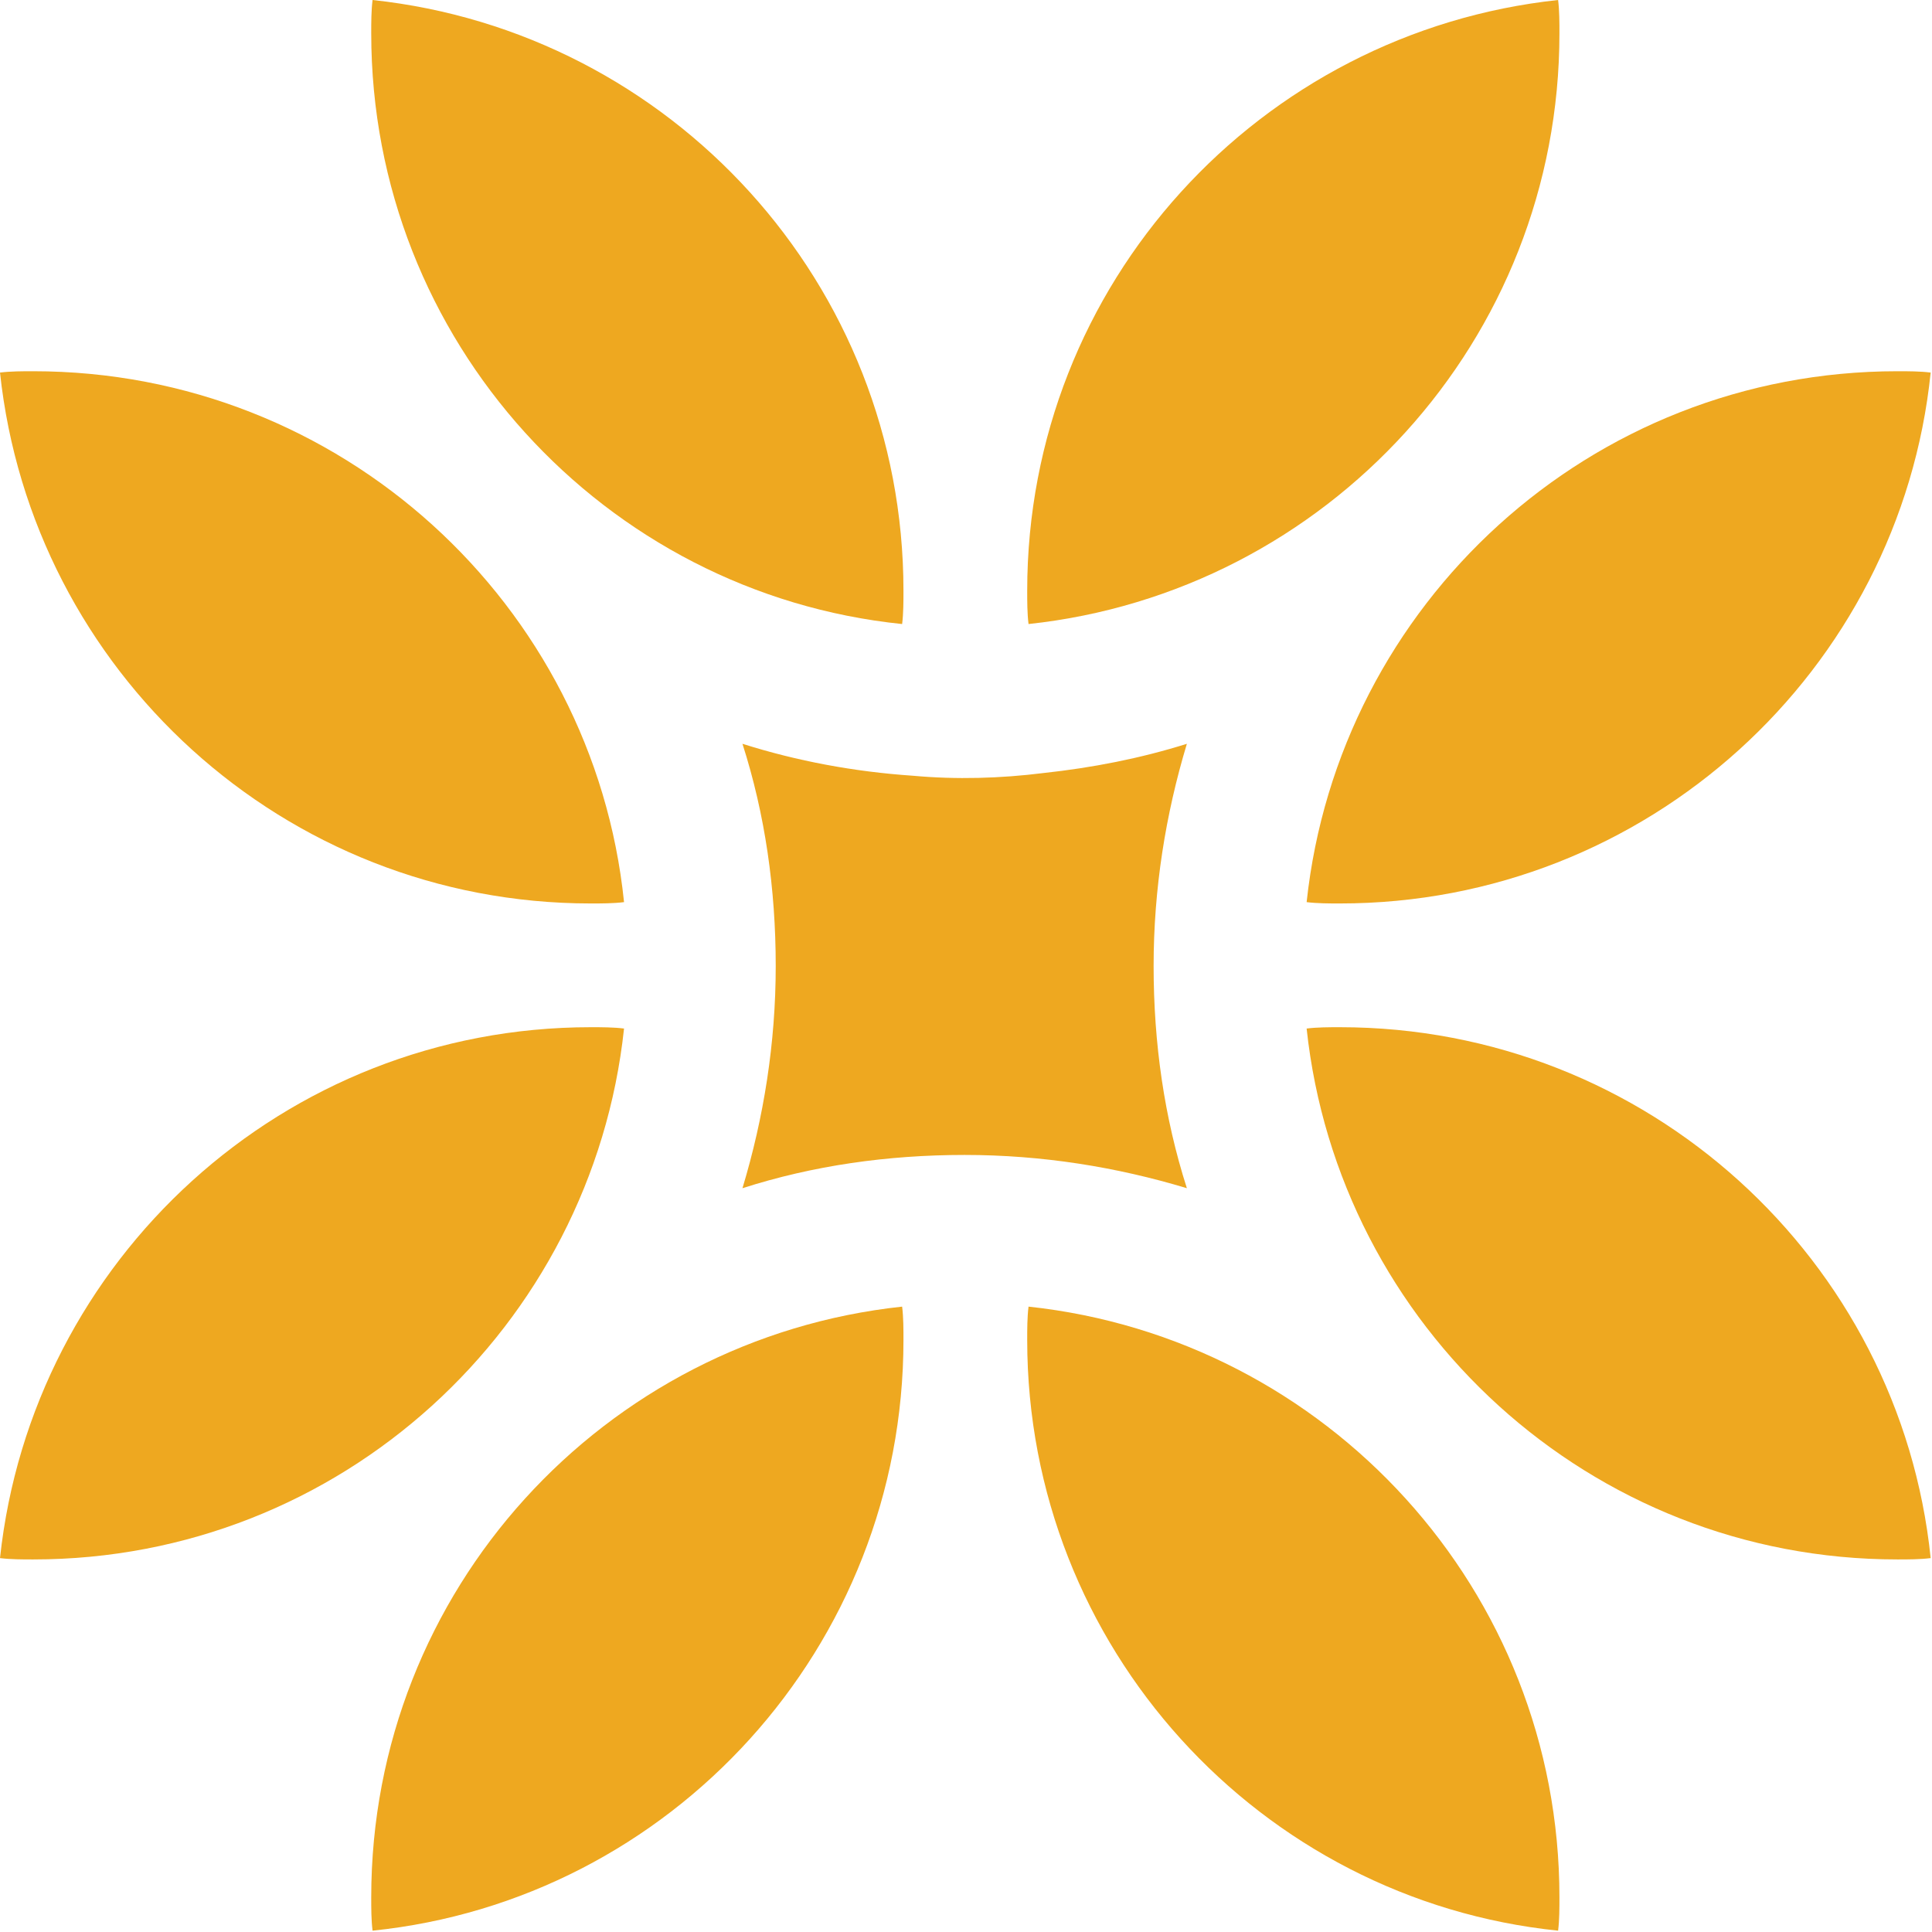
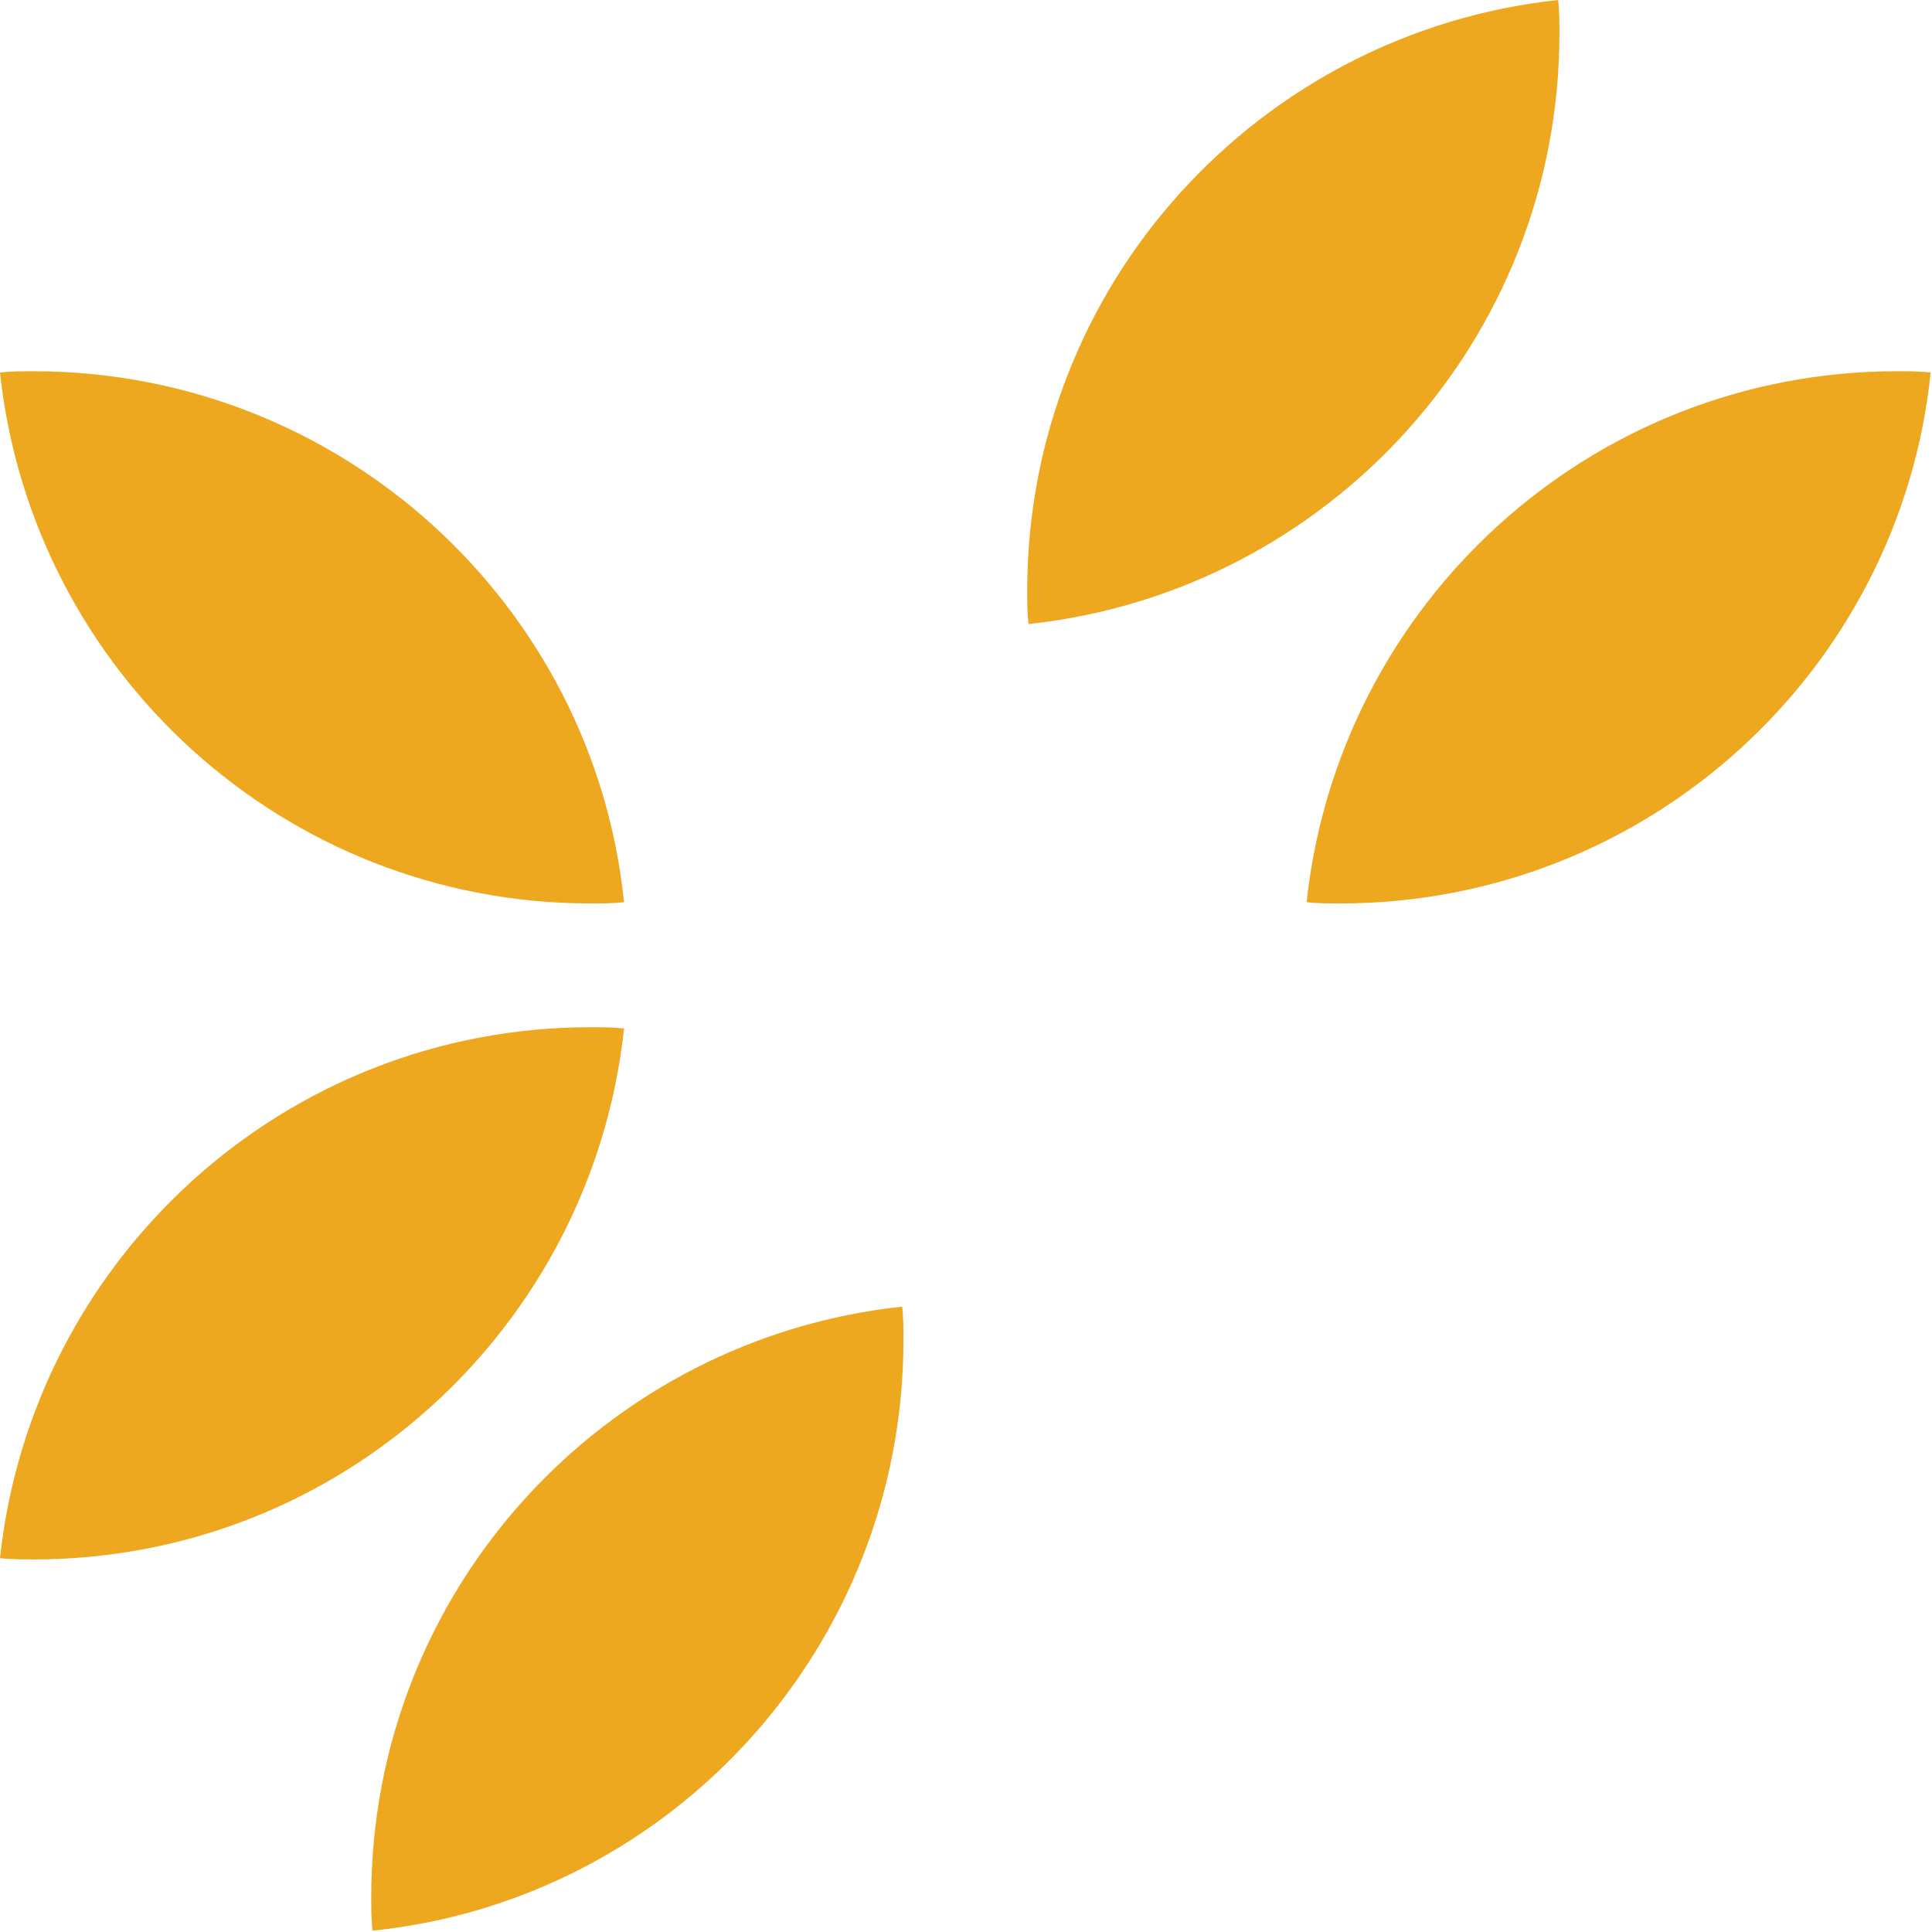
<svg xmlns="http://www.w3.org/2000/svg" version="1.1" id="Layer_1" x="0px" y="0px" viewBox="0 0 145.2 145.2" style="" xml:space="preserve">
  <style type="text/css">
  .st0{fill:#EEA820;}
 </style>
  <g>
-     <path class="st0" d="M77.2,44.4c0,0.8,0,1.7,0.1,2.5c22.4-2.4,39.9-21.3,39.9-44.4c0-0.8,0-1.7-0.1-2.5   C94.7,2.4,77.2,21.3,77.2,44.4z">
-   </path>
-     <path class="st0" d="M67.9,44.4c0,0.8,0,1.7-0.1,2.5C45.4,44.6,27.9,25.6,27.9,2.5c0-0.8,0-1.7,0.1-2.5   C50.4,2.4,67.9,21.3,67.9,44.4L67.9,44.4z">
+     <path class="st0" d="M77.2,44.4c0,0.8,0,1.7,0.1,2.5c22.4-2.4,39.9-21.3,39.9-44.4c0-0.8,0-1.7-0.1-2.5   C94.7,2.4,77.2,21.3,77.2,44.4">
  </path>
    <path class="st0" d="M67.9,100.7c0-0.8,0-1.7-0.1-2.5c-22.4,2.4-39.9,21.3-39.9,44.4c0,0.8,0,1.7,0.1,2.5   C50.4,142.8,67.9,123.8,67.9,100.7z">
  </path>
-     <path class="st0" d="M77.2,100.7c0-0.8,0-1.7,0.1-2.5c22.4,2.4,39.9,21.3,39.9,44.4c0,0.8,0,1.7-0.1,2.5   C94.7,142.8,77.2,123.8,77.2,100.7z">
-   </path>
-     <path class="st0" d="M100.7,77.2c-0.8,0-1.7,0-2.5,0.1c2.4,22.4,21.3,39.9,44.4,39.9c0.8,0,1.7,0,2.5-0.1   C142.8,94.7,123.8,77.2,100.7,77.2z">
-   </path>
    <path class="st0" d="M100.7,67.9c-0.8,0-1.7,0-2.5-0.1c2.4-22.4,21.3-39.9,44.4-39.9c0.8,0,1.7,0,2.5,0.1   C142.8,50.4,123.8,67.9,100.7,67.9z">
-   </path>
-     <path class="st0" d="M68.6,58.3c-4.4-0.3-8.7-1.1-12.8-2.4c1.7,5.3,2.5,10.9,2.5,16.7c0,5.8-0.9,11.4-2.5,16.7   c5.3-1.7,10.9-2.5,16.7-2.5s11.4,0.9,16.7,2.5c-1.7-5.3-2.5-10.9-2.5-16.7c0-5.8,0.9-11.4,2.5-16.7c-3.5,1.1-7.1,1.8-10.8,2.2   C75.2,58.5,71.9,58.6,68.6,58.3L68.6,58.3z">
  </path>
    <path class="st0" d="M44.4,67.9c0.8,0,1.7,0,2.5-0.1C44.6,45.4,25.6,27.9,2.5,27.9c-0.8,0-1.7,0-2.5,0.1   C2.4,50.4,21.3,67.9,44.4,67.9z">
  </path>
    <path class="st0" d="M44.4,77.2c0.8,0,1.7,0,2.5,0.1c-2.4,22.4-21.3,39.9-44.4,39.9c-0.8,0-1.7,0-2.5-0.1   C2.4,94.7,21.3,77.2,44.4,77.2z">
  </path>
  </g>
</svg>